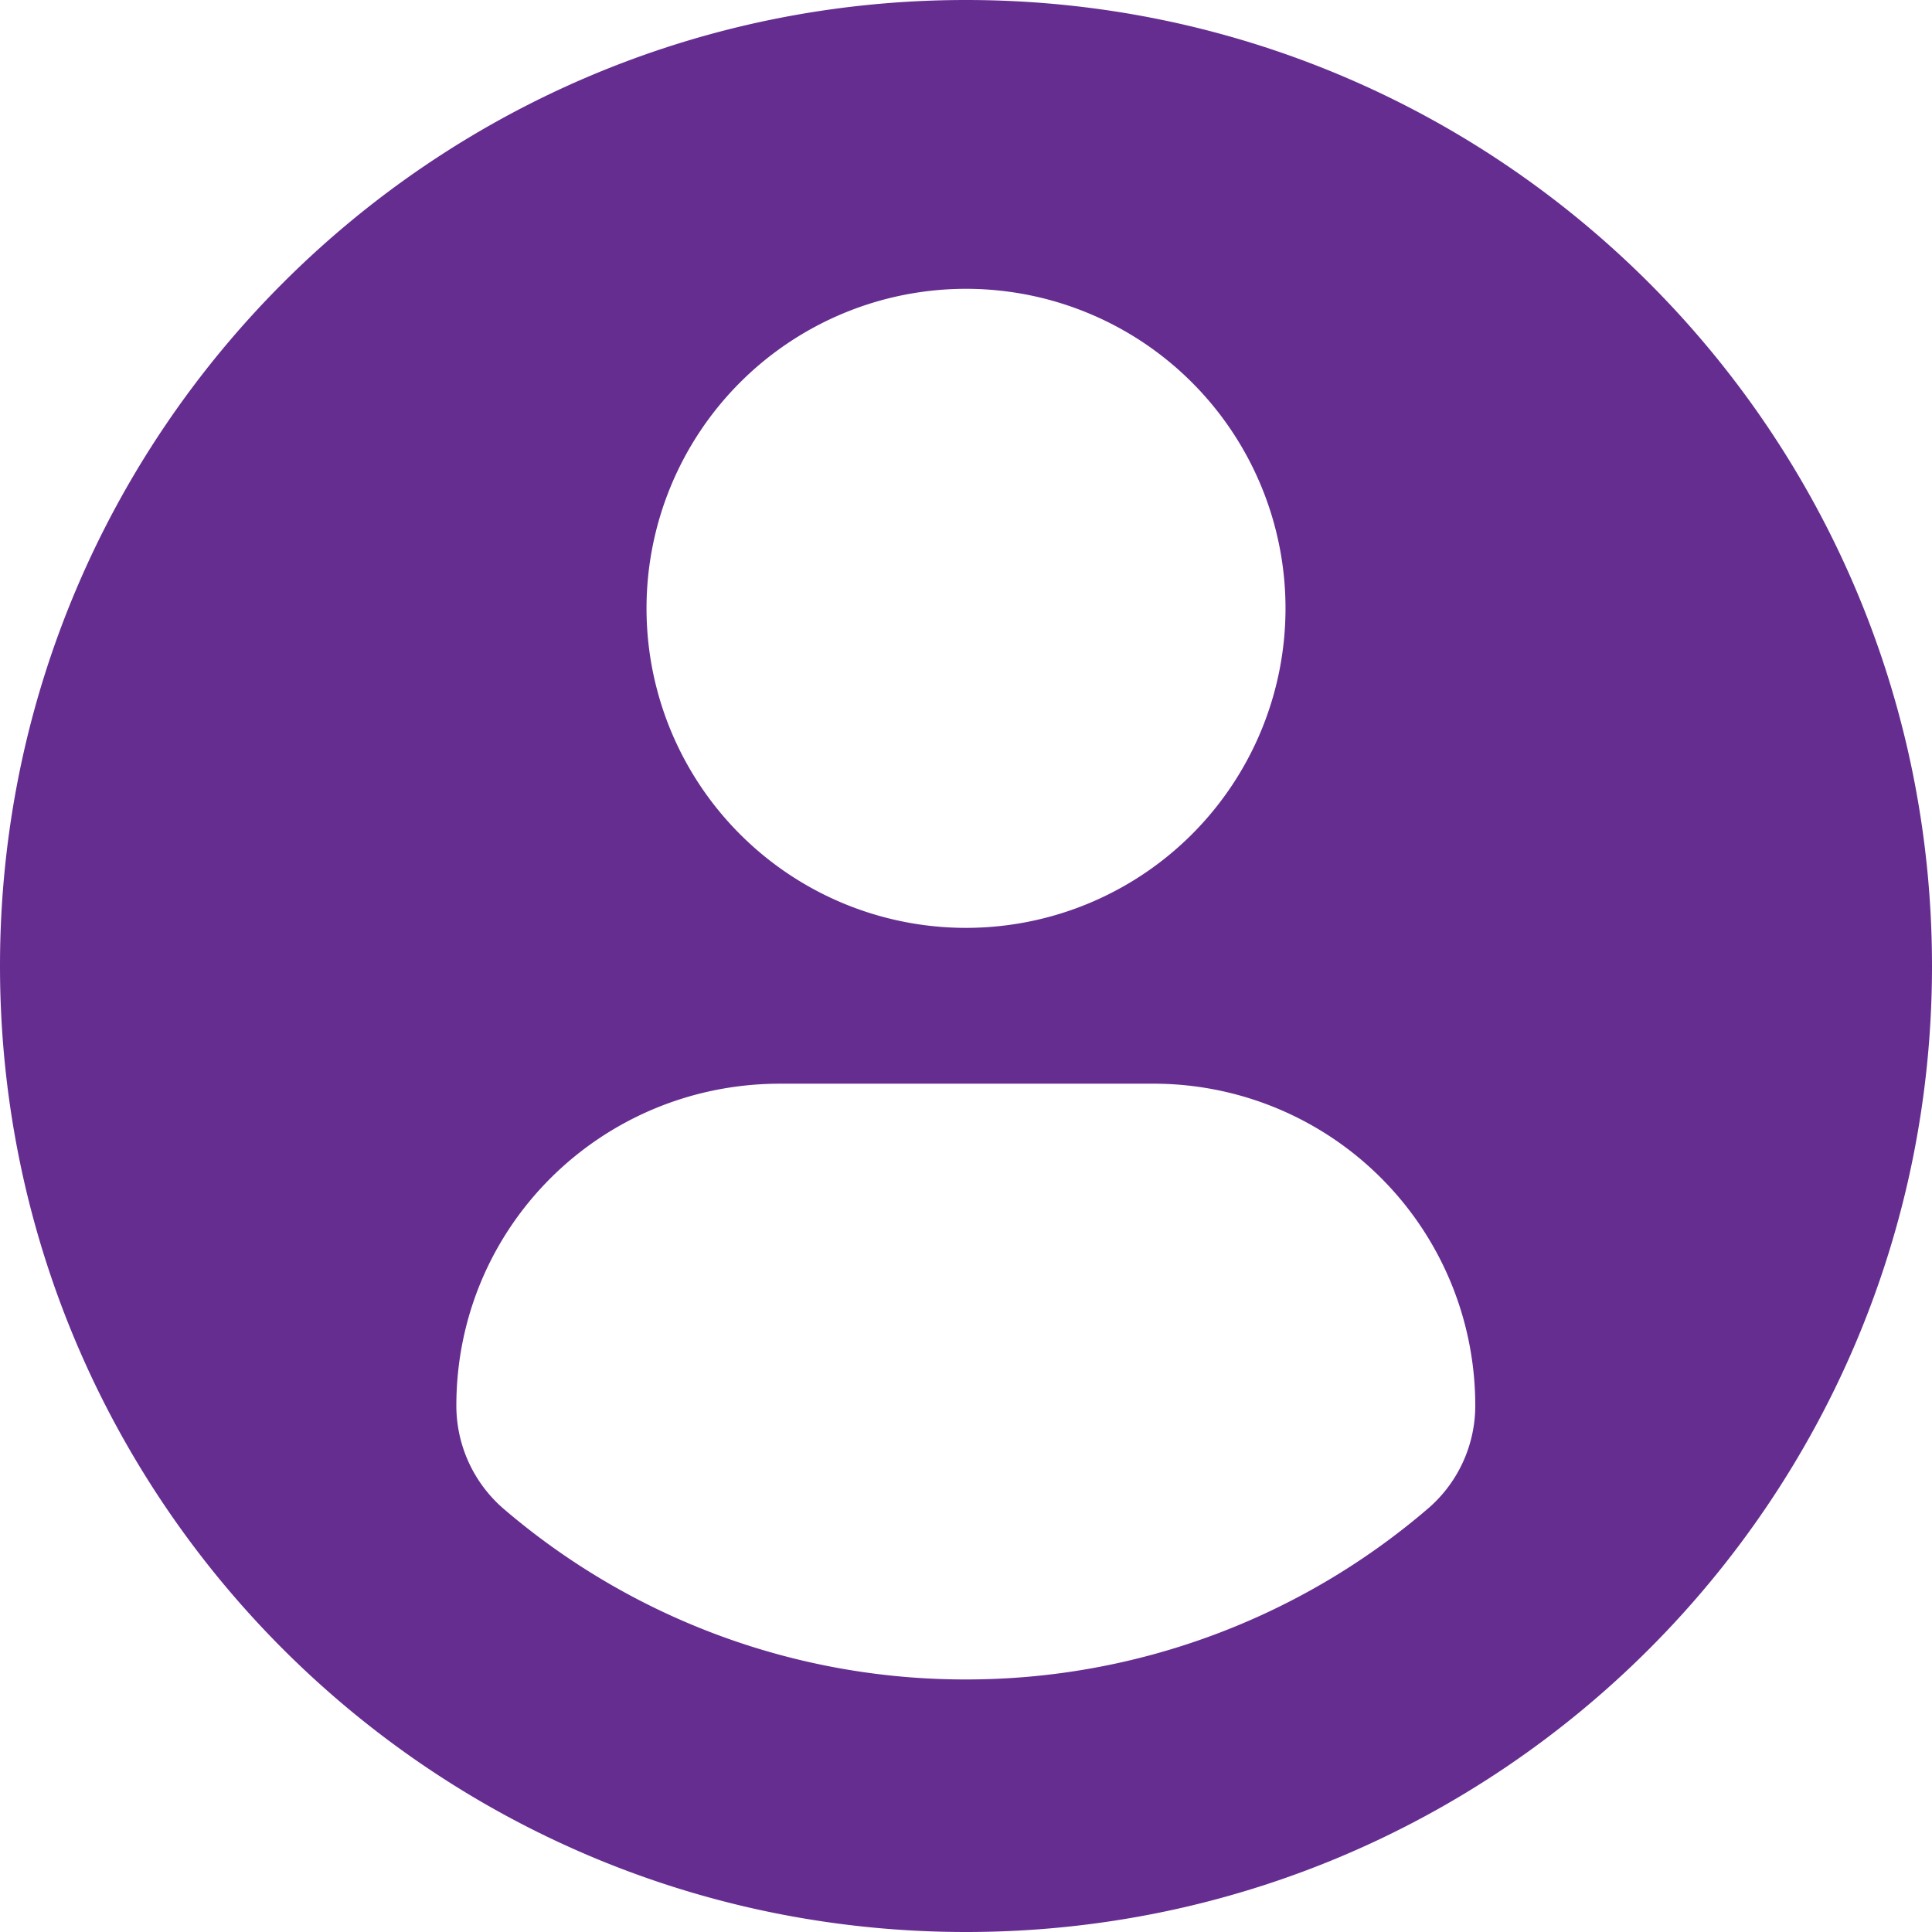
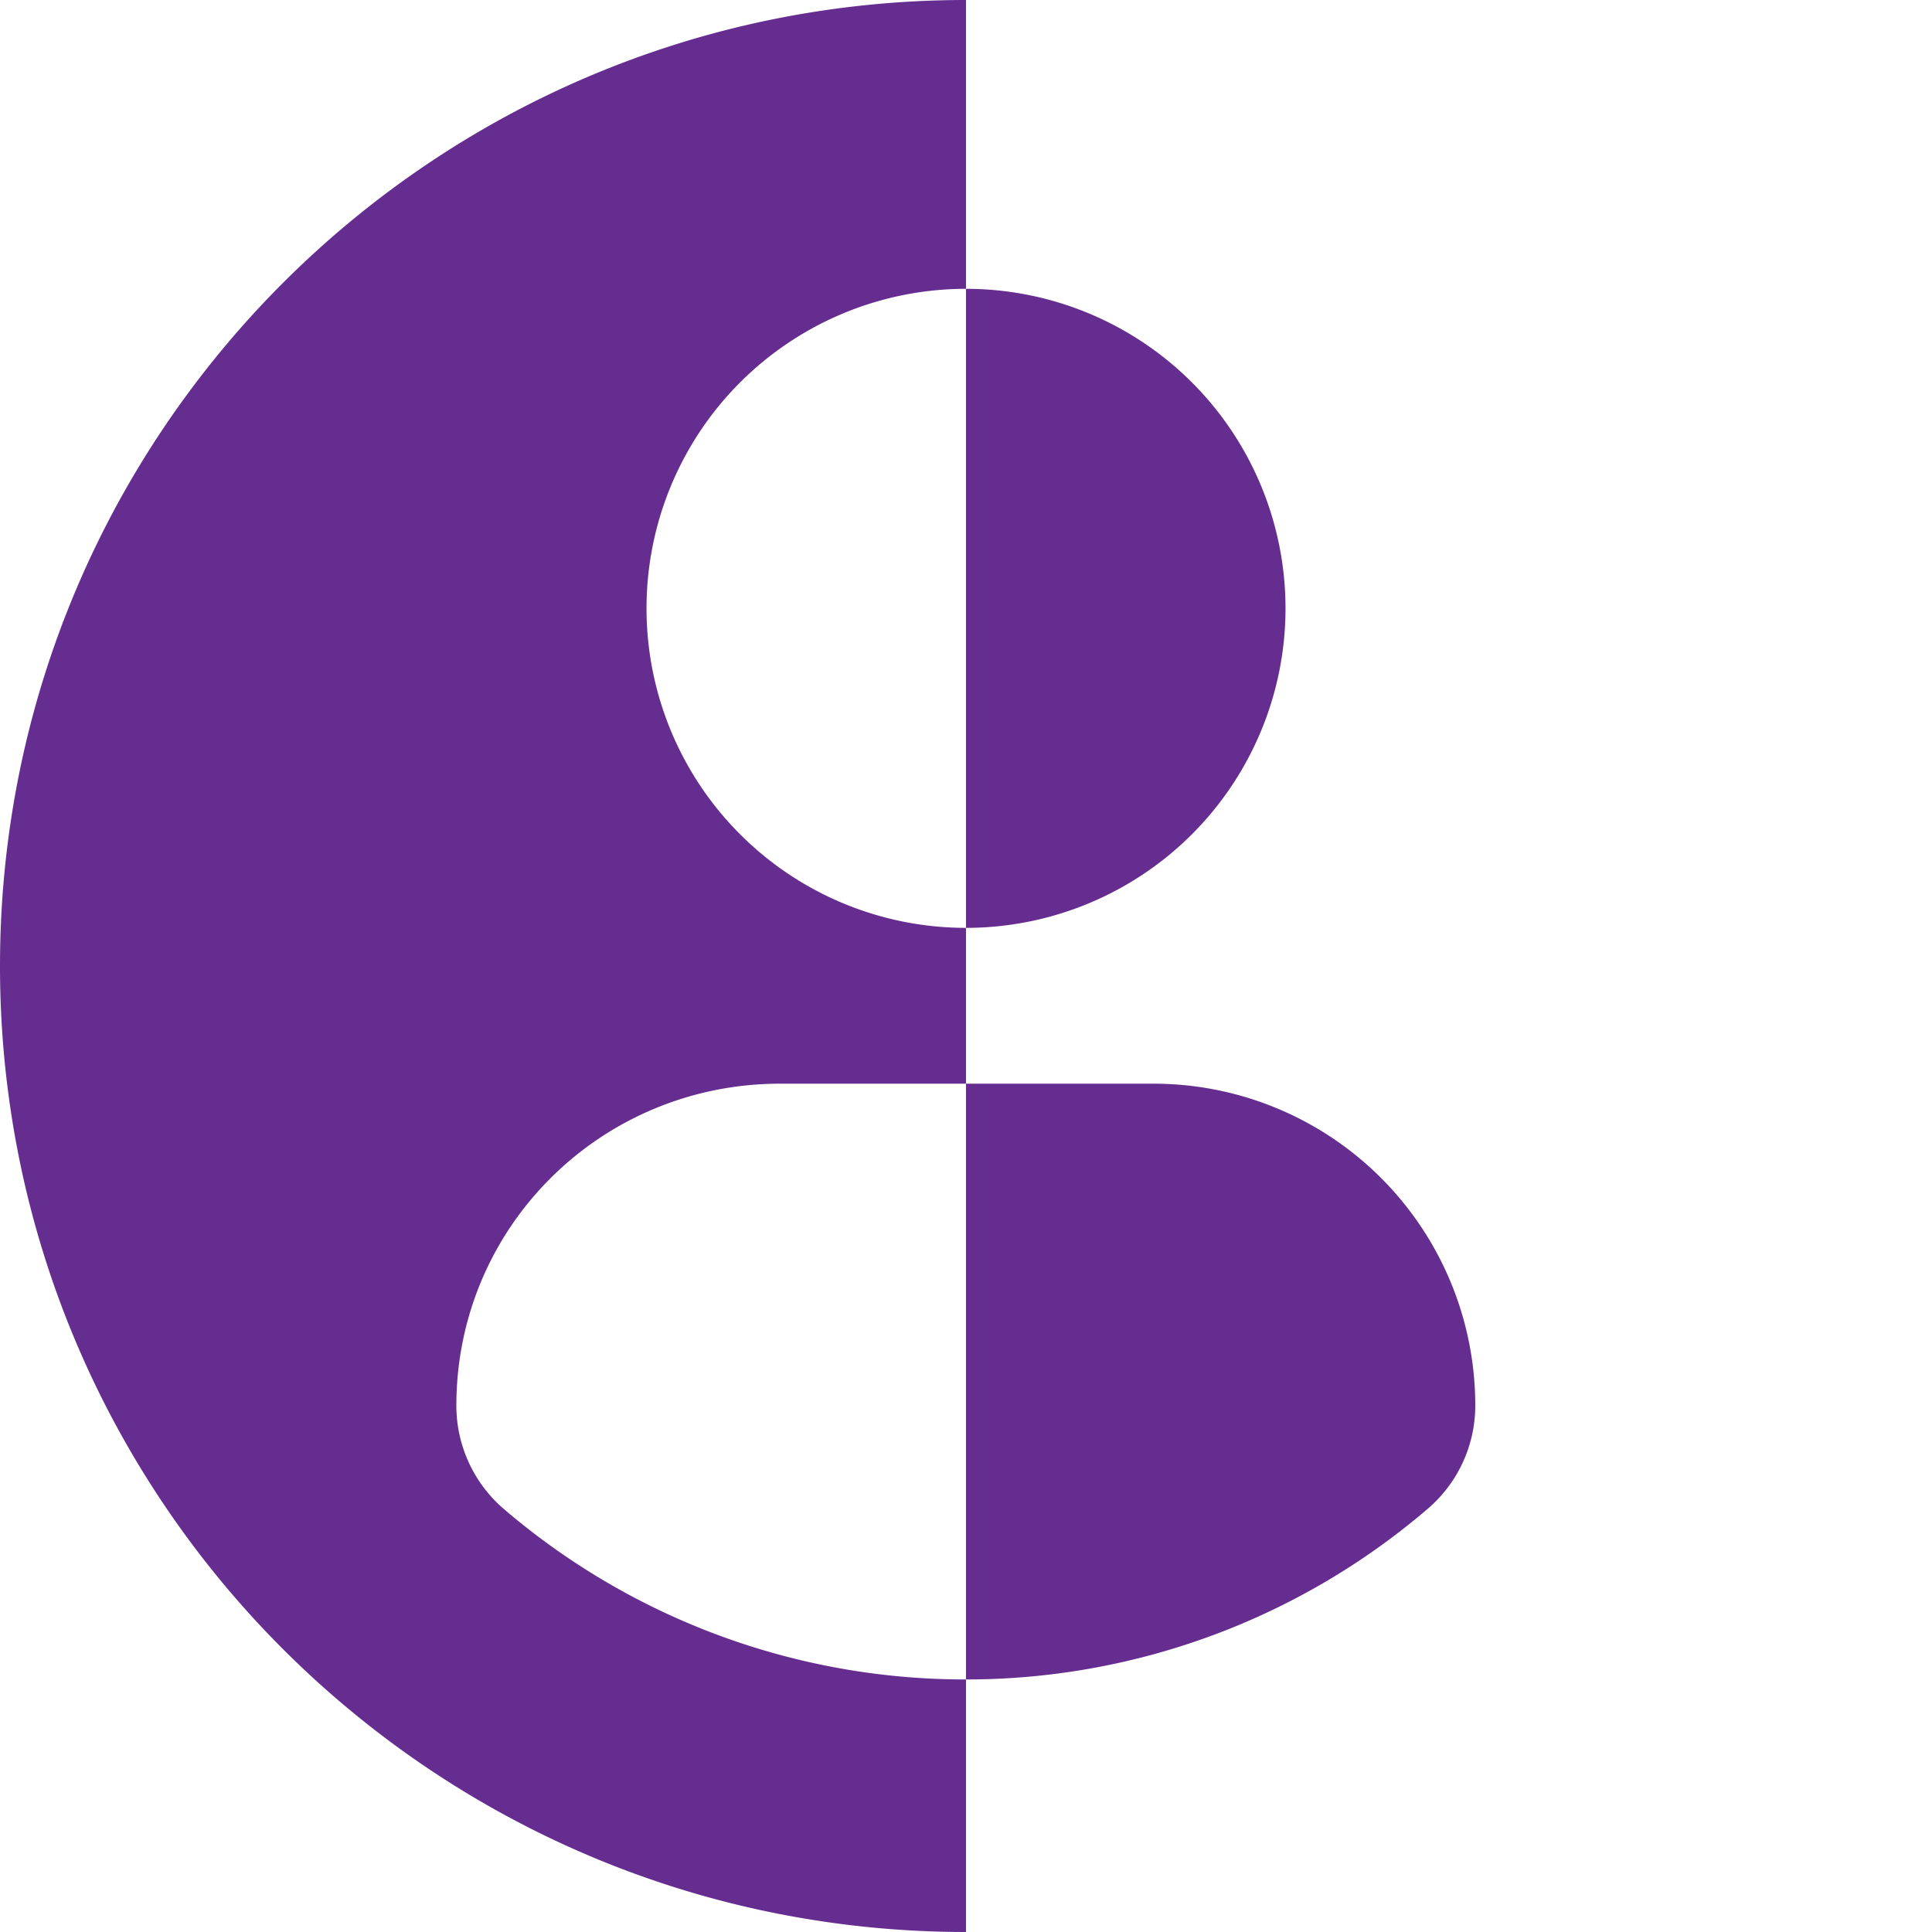
<svg xmlns="http://www.w3.org/2000/svg" id="Layer_1" data-name="Layer 1" viewBox="0 0 612 611.97">
  <defs>
    <style>.cls-1{fill:#662d91;}</style>
  </defs>
  <title>user4</title>
  <g id="Page-1">
    <g id="Artboard-1">
-       <path id="user-icon" class="cls-1" d="M-260-142C-429-142-566-5-566,164s137,306,306,306S46,333,46,164-91-142-260-142Zm0,91.49A101.22,101.22,0,0,1-158.79,50.71,101.21,101.21,0,0,1-260,151.92,101.2,101.2,0,0,1-361.2,50.71,101.22,101.22,0,0,1-260-50.51ZM-260.07,390a224.62,224.62,0,0,1-146.24-53.92,43.15,43.15,0,0,1-15.13-32.8c0-56.67,45.87-102,102.57-102h117.78a101.93,101.93,0,0,1,102.41,102A43,43,0,0,1-113.81,336,224.53,224.53,0,0,1-260.07,390Z" transform="translate(566 142)" />
+       <path id="user-icon" class="cls-1" d="M-260-142C-429-142-566-5-566,164s137,306,306,306Zm0,91.49A101.22,101.22,0,0,1-158.79,50.71,101.21,101.21,0,0,1-260,151.92,101.2,101.2,0,0,1-361.2,50.71,101.22,101.22,0,0,1-260-50.51ZM-260.07,390a224.62,224.62,0,0,1-146.24-53.92,43.15,43.15,0,0,1-15.13-32.8c0-56.67,45.87-102,102.57-102h117.78a101.93,101.93,0,0,1,102.41,102A43,43,0,0,1-113.81,336,224.53,224.53,0,0,1-260.07,390Z" transform="translate(566 142)" />
    </g>
  </g>
</svg>